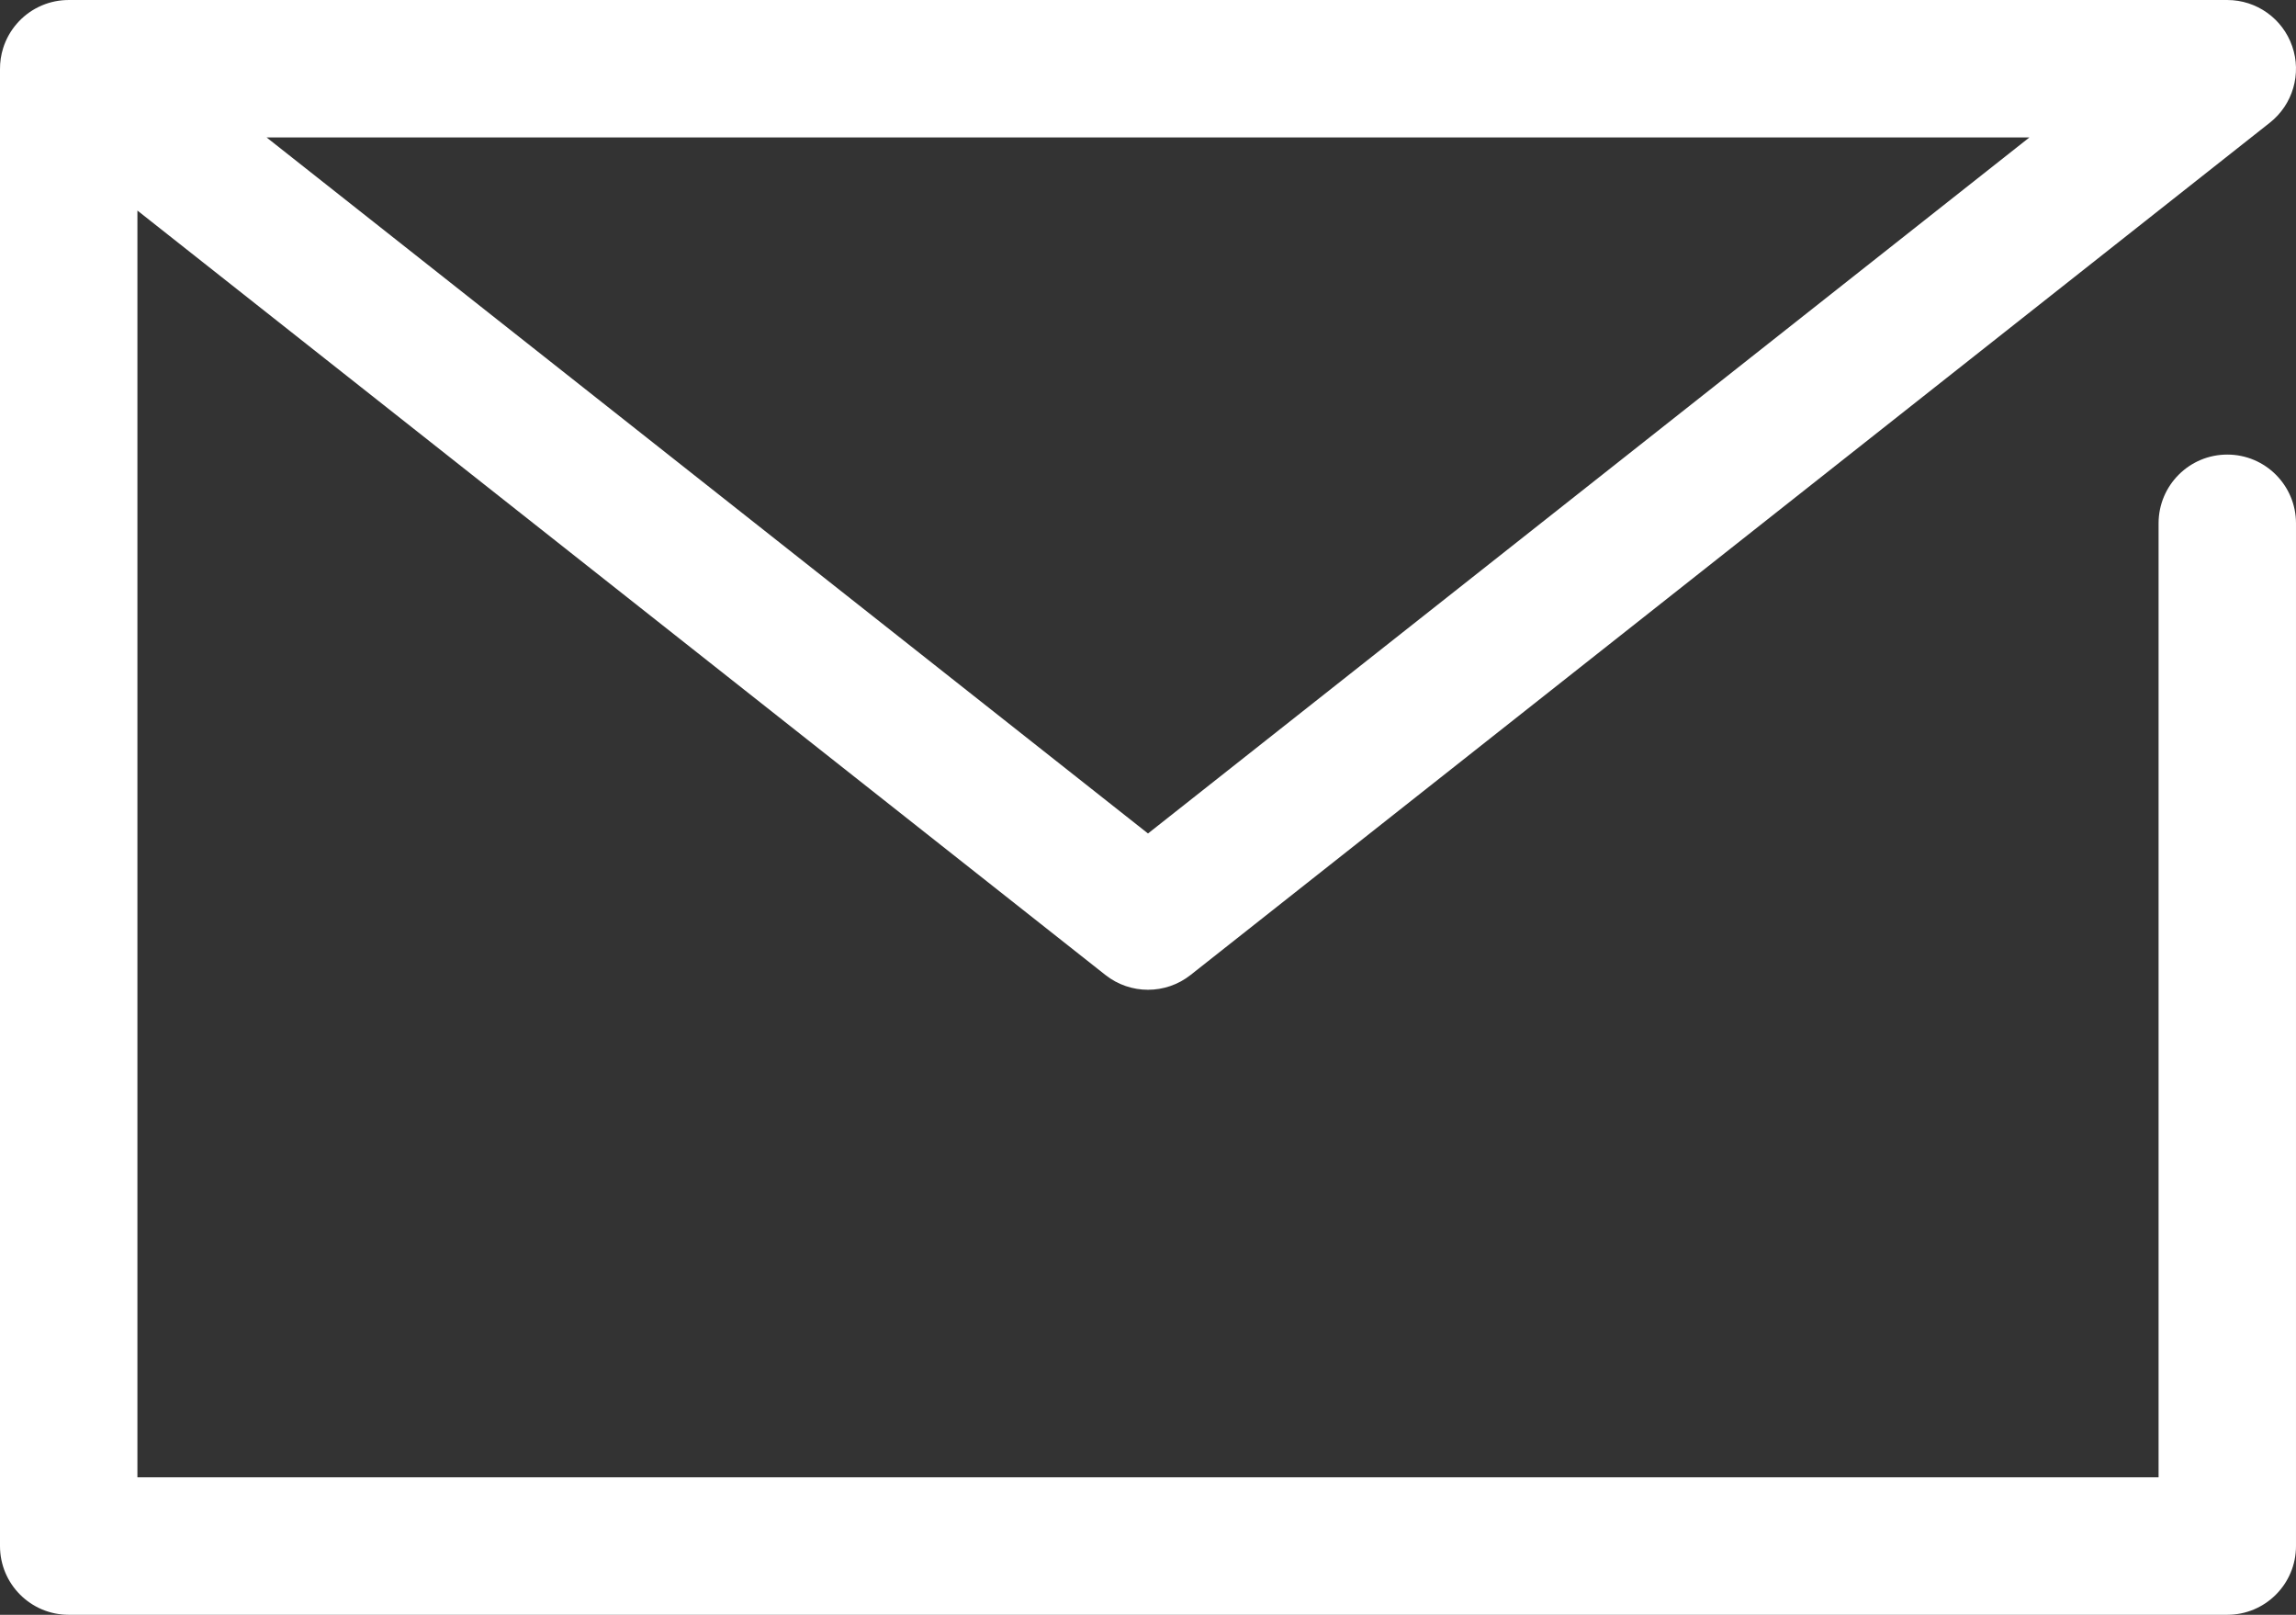
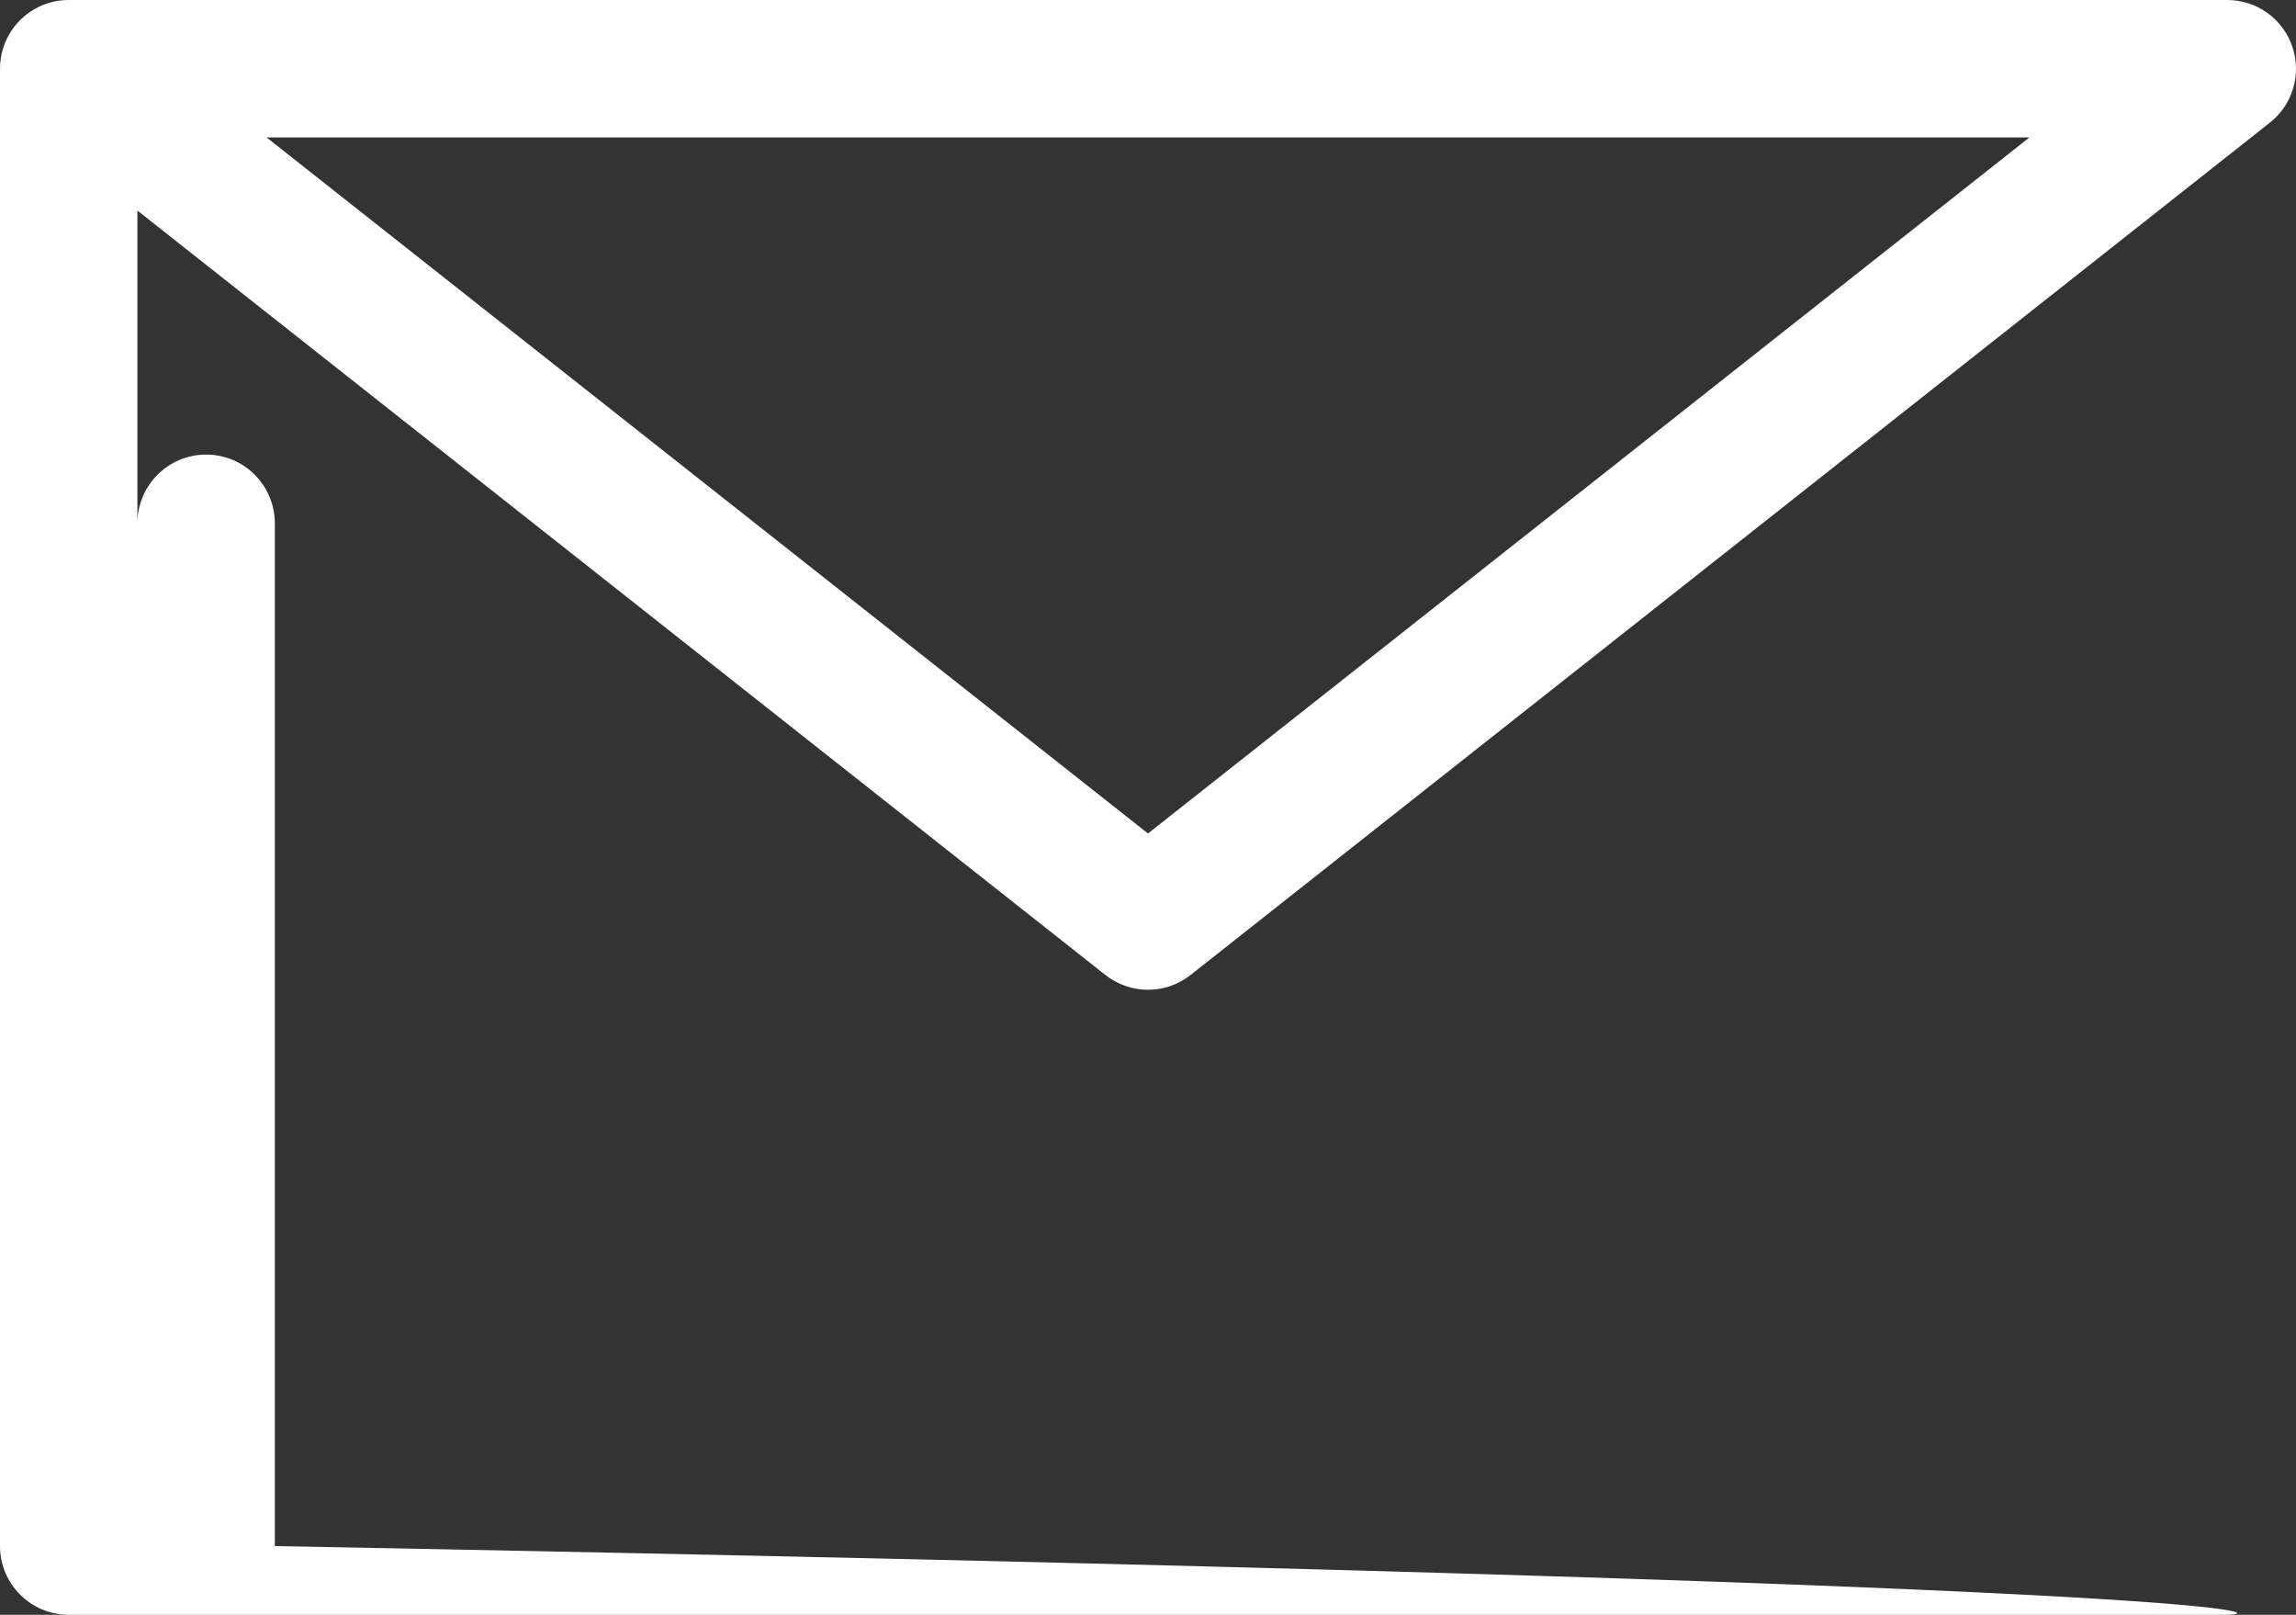
<svg xmlns="http://www.w3.org/2000/svg" version="1.1" id="レイヤー_1" x="0px" y="0px" width="501.266px" height="352.445px" viewBox="0 0 501.266 352.445" enable-background="new 0 0 501.266 352.445" xml:space="preserve">
  <rect x="0" y="0" width="501.266" height="352.445" fill="#333333" stroke="none" />
  <g id="レイヤー_2">
    <g id="icon">
-       <path fill="#FFFFFF" d="M486.265,352.445H15c-8.283,0-15-6.717-15-15V15.125c-0.014-1.57,0.218-3.147,0.701-4.67    c0,0,0.001-0.002,0.001-0.003c0.001-0.005,0.003-0.009,0.004-0.014c0.001-0.003,0.002-0.006,0.003-0.009    c0.002-0.002,0.002-0.004,0.003-0.006C1.334,8.479,2.344,6.706,3.65,5.195c1.363-1.58,2.991-2.81,4.766-3.675    c1.819-0.89,3.845-1.423,5.985-1.507c0.247-0.01,0.497-0.017,0.741-0.012h471.123c6.389,0,12.074,4.046,14.17,10.081    c2.096,6.034,0.139,12.733-4.875,16.692L259.927,212.801c-5.449,4.303-13.139,4.304-18.588,0L30,45.955v276.49h441.264V114.216    c0-8.284,6.717-15,15-15s15,6.716,15,15v223.229C501.265,345.729,494.548,352.445,486.265,352.445L486.265,352.445z     M58.208,30.002l192.424,151.914L443.058,30.002H58.208L58.208,30.002z" />
+       <path fill="#FFFFFF" d="M486.265,352.445H15c-8.283,0-15-6.717-15-15V15.125c-0.014-1.57,0.218-3.147,0.701-4.67    c0,0,0.001-0.002,0.001-0.003c0.001-0.005,0.003-0.009,0.004-0.014c0.001-0.003,0.002-0.006,0.003-0.009    c0.002-0.002,0.002-0.004,0.003-0.006C1.334,8.479,2.344,6.706,3.65,5.195c1.363-1.58,2.991-2.81,4.766-3.675    c1.819-0.89,3.845-1.423,5.985-1.507c0.247-0.01,0.497-0.017,0.741-0.012h471.123c6.389,0,12.074,4.046,14.17,10.081    c2.096,6.034,0.139,12.733-4.875,16.692L259.927,212.801c-5.449,4.303-13.139,4.304-18.588,0L30,45.955v276.49V114.216    c0-8.284,6.717-15,15-15s15,6.716,15,15v223.229C501.265,345.729,494.548,352.445,486.265,352.445L486.265,352.445z     M58.208,30.002l192.424,151.914L443.058,30.002H58.208L58.208,30.002z" />
    </g>
  </g>
</svg>